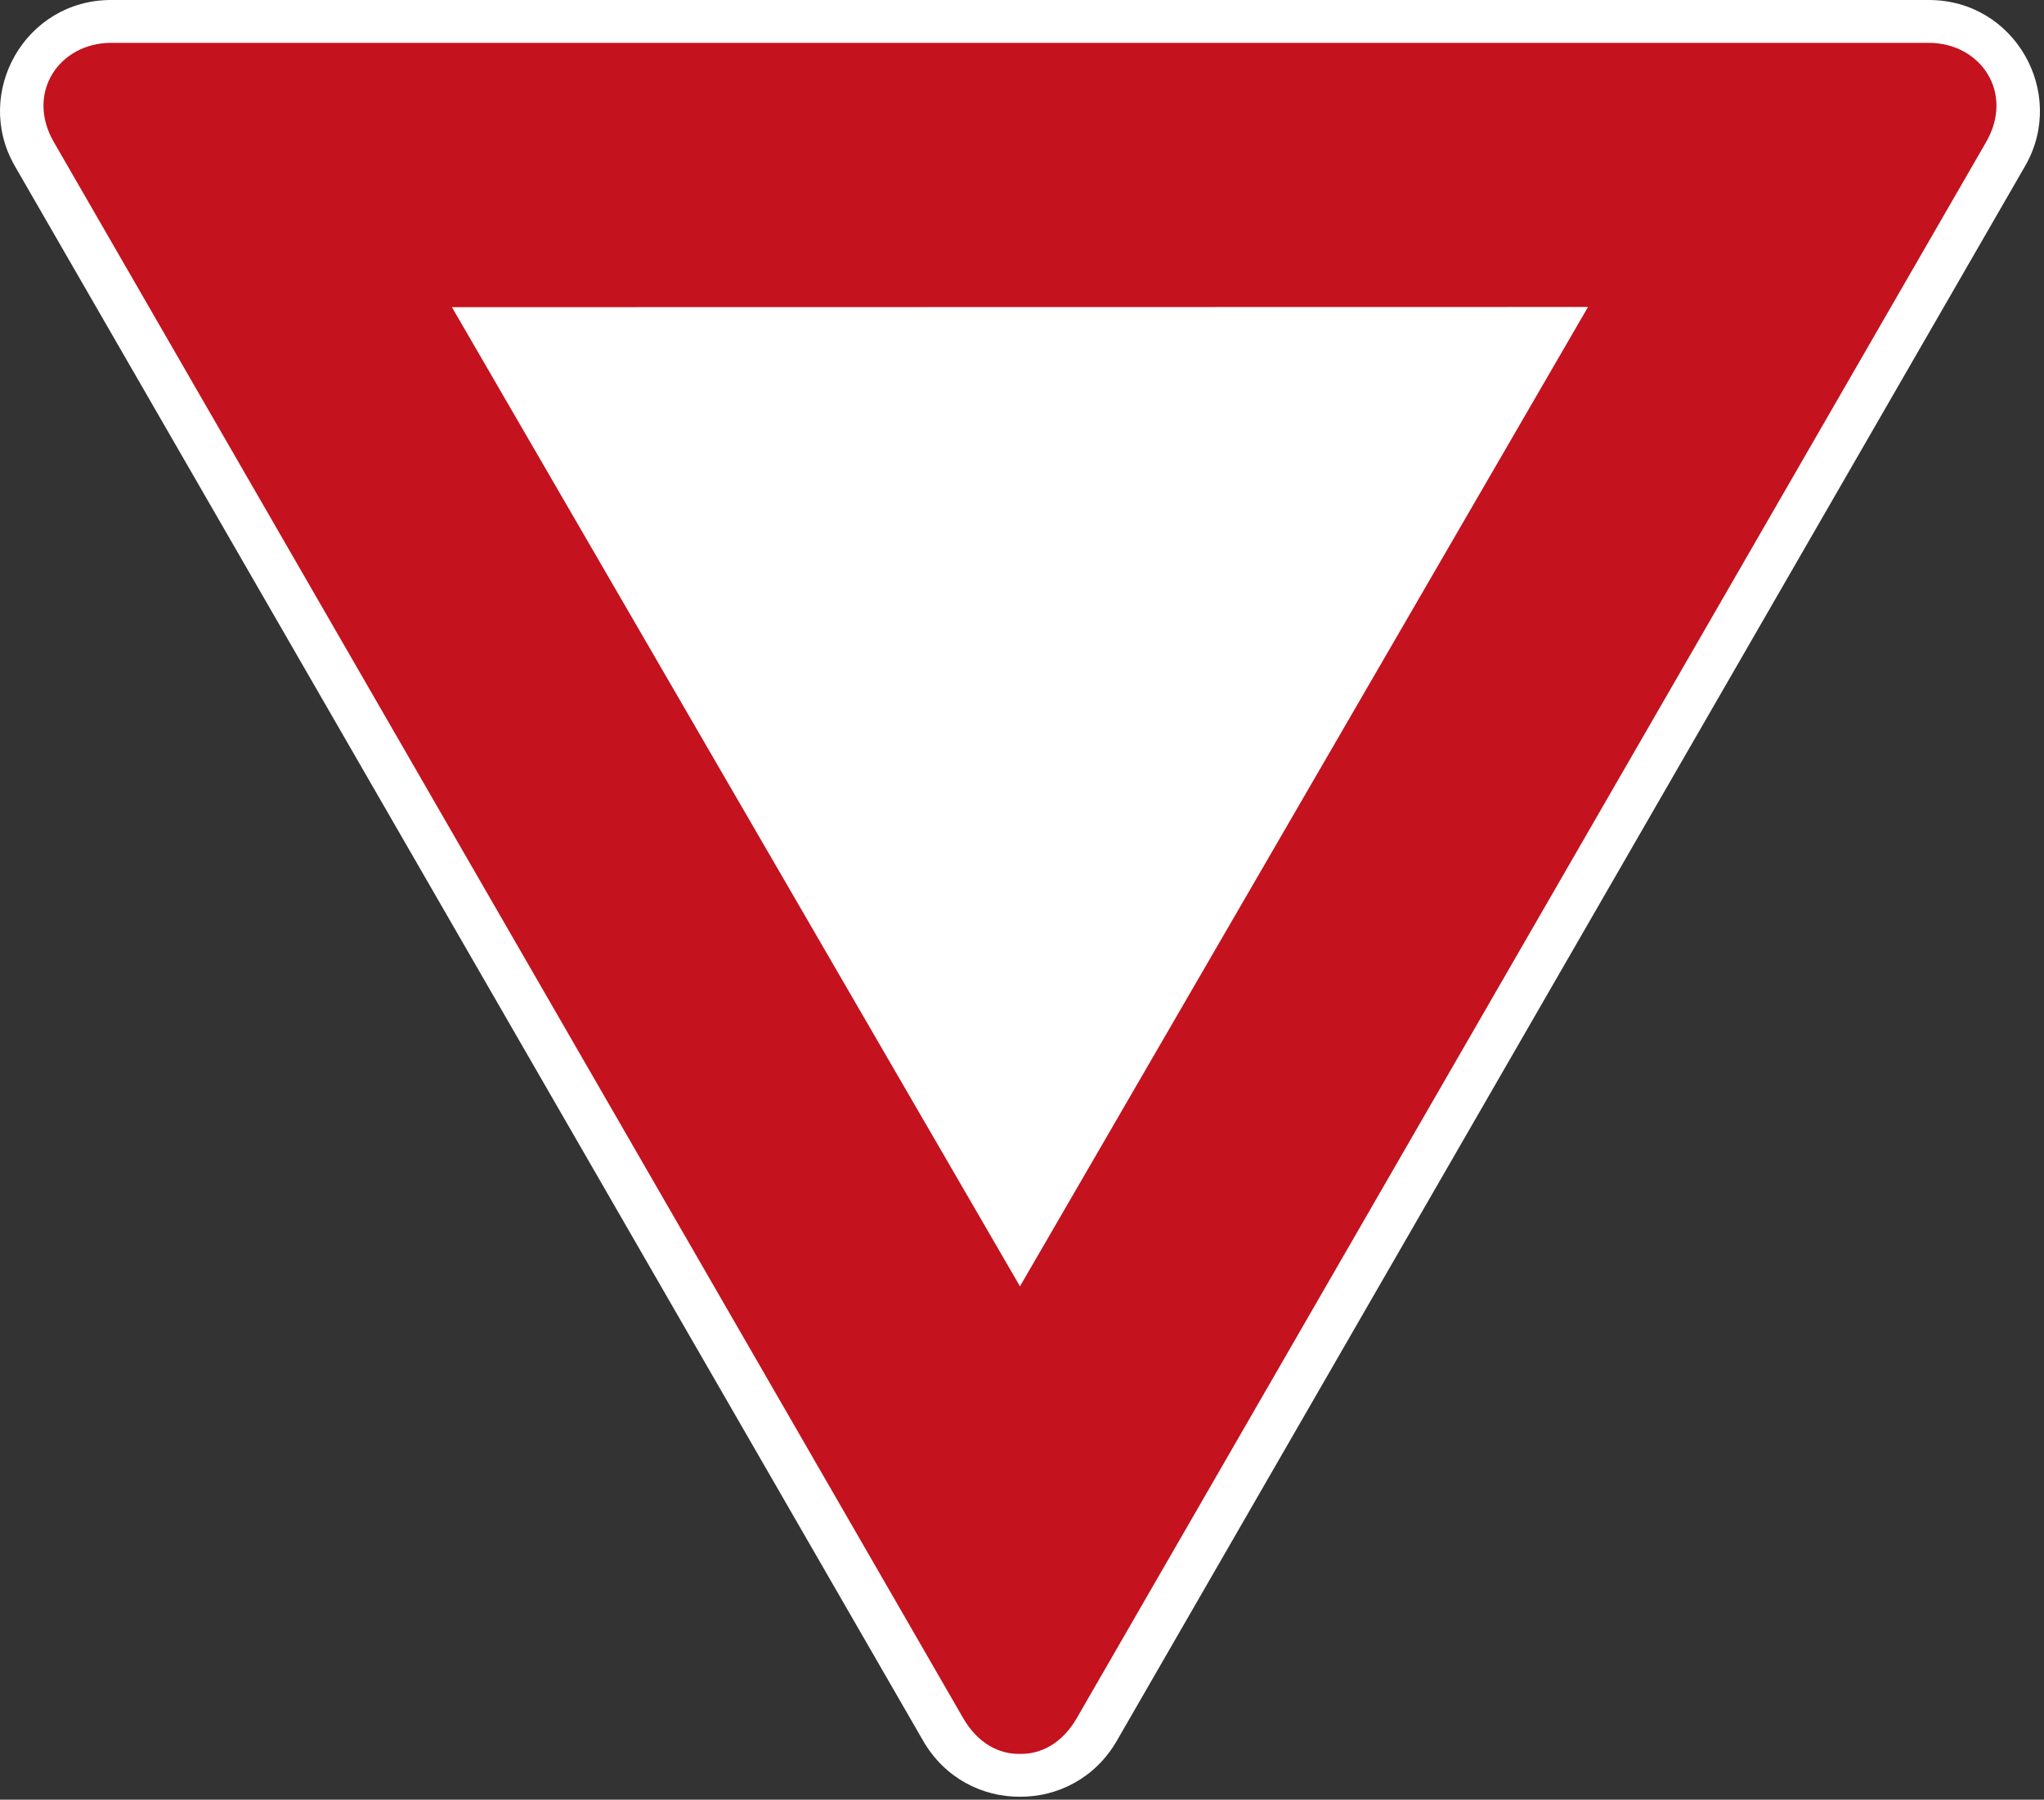
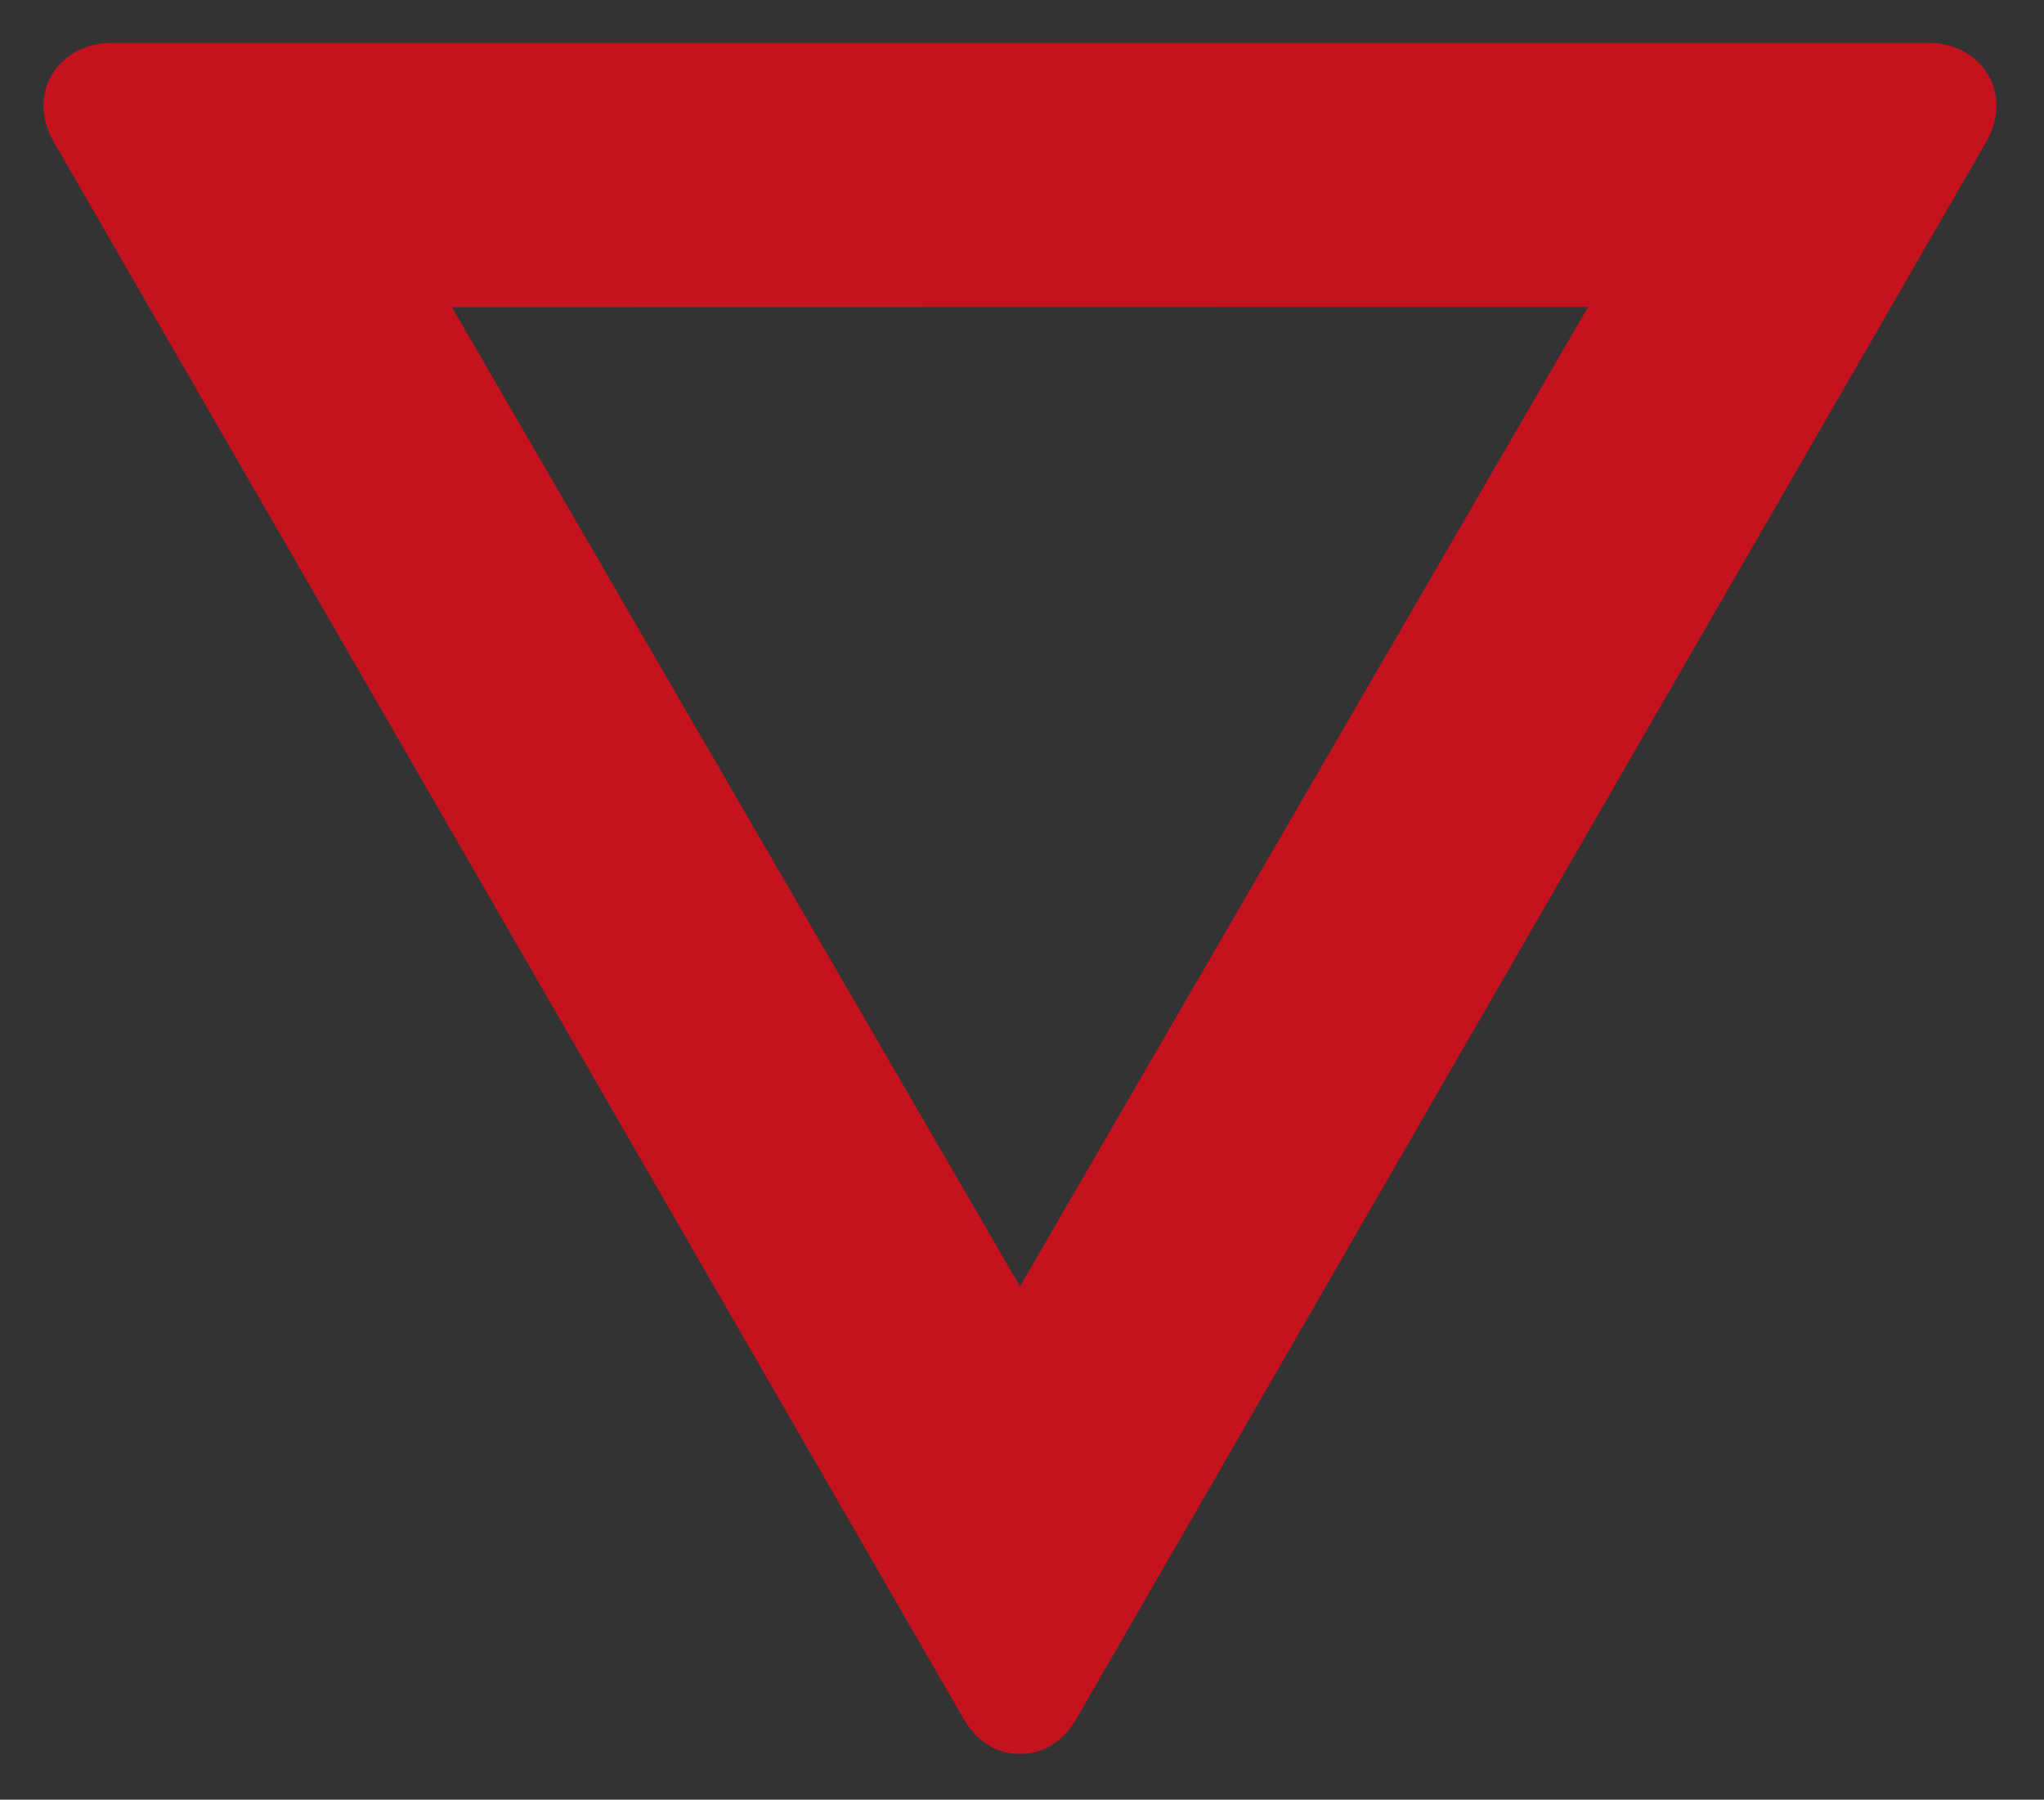
<svg xmlns="http://www.w3.org/2000/svg" width="100%" height="100%" viewBox="0 0 501 441" version="1.1" xml:space="preserve" style="fill-rule:evenodd;clip-rule:evenodd;stroke-linejoin:round;stroke-miterlimit:2;">
  <rect x="0" y="0" width="501" height="441" fill="#333333" stroke="none" />
  <g transform="matrix(1,0,0,1,-1.5,-1.5)">
-     <path id="path37759" d="M474.284,1.5C495.313,1.5 508.131,24.169 497.941,42.063L275.191,428.156C269.865,437.311 260.66,441.831 251.503,441.781C242.346,441.831 233.141,437.311 227.816,428.156L5.066,42.063C-5.124,24.169 7.693,1.5 28.722,1.5L474.284,1.5Z" style="fill:white;fill-rule:nonzero;" />
    <path id="path37763" d="M474.315,11.999C487.006,12.051 495.245,24.22 488.347,36.249L265.472,422.436C261.895,428.682 256.672,431.38 251.503,431.28C246.334,431.38 241.111,428.682 237.534,422.436L14.659,36.249C7.761,24.22 16,12.051 28.691,11.999L474.315,11.999ZM251.503,316.707L390.738,76.72L112.268,76.772L251.503,316.706L251.503,316.707Z" style="fill:rgb(196,18,30);fill-opa3:0.98;" />
  </g>
</svg>